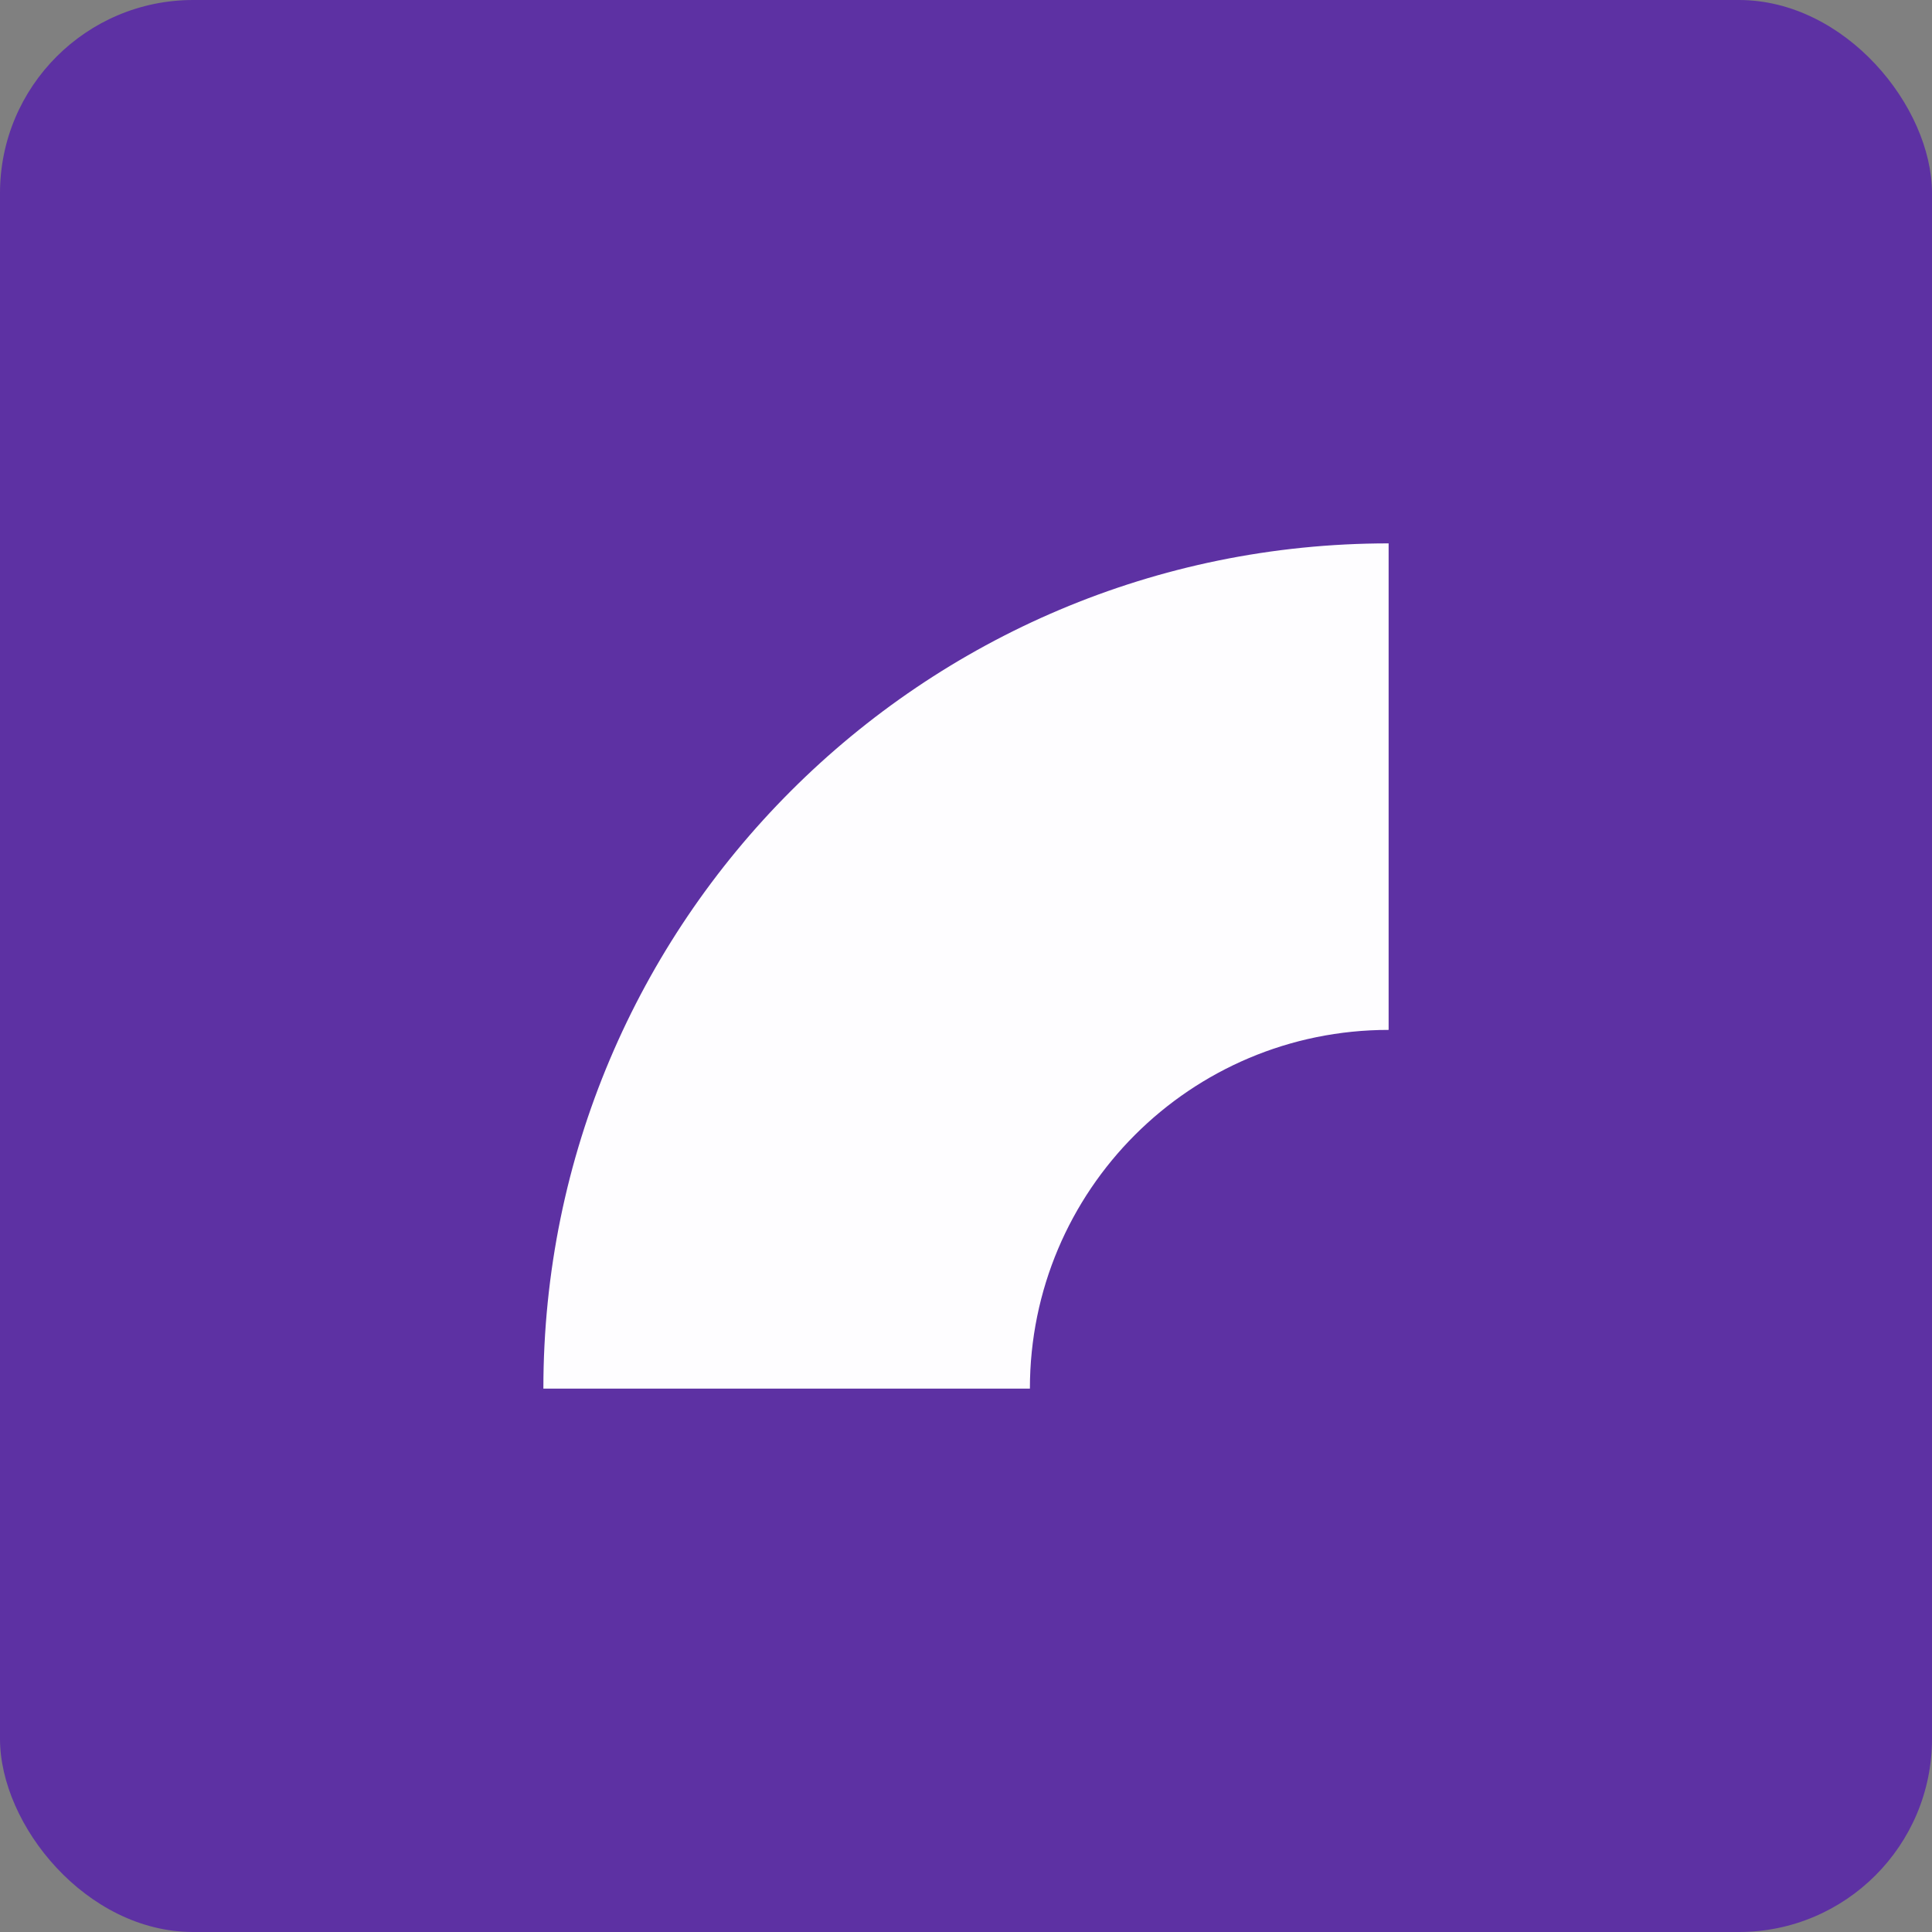
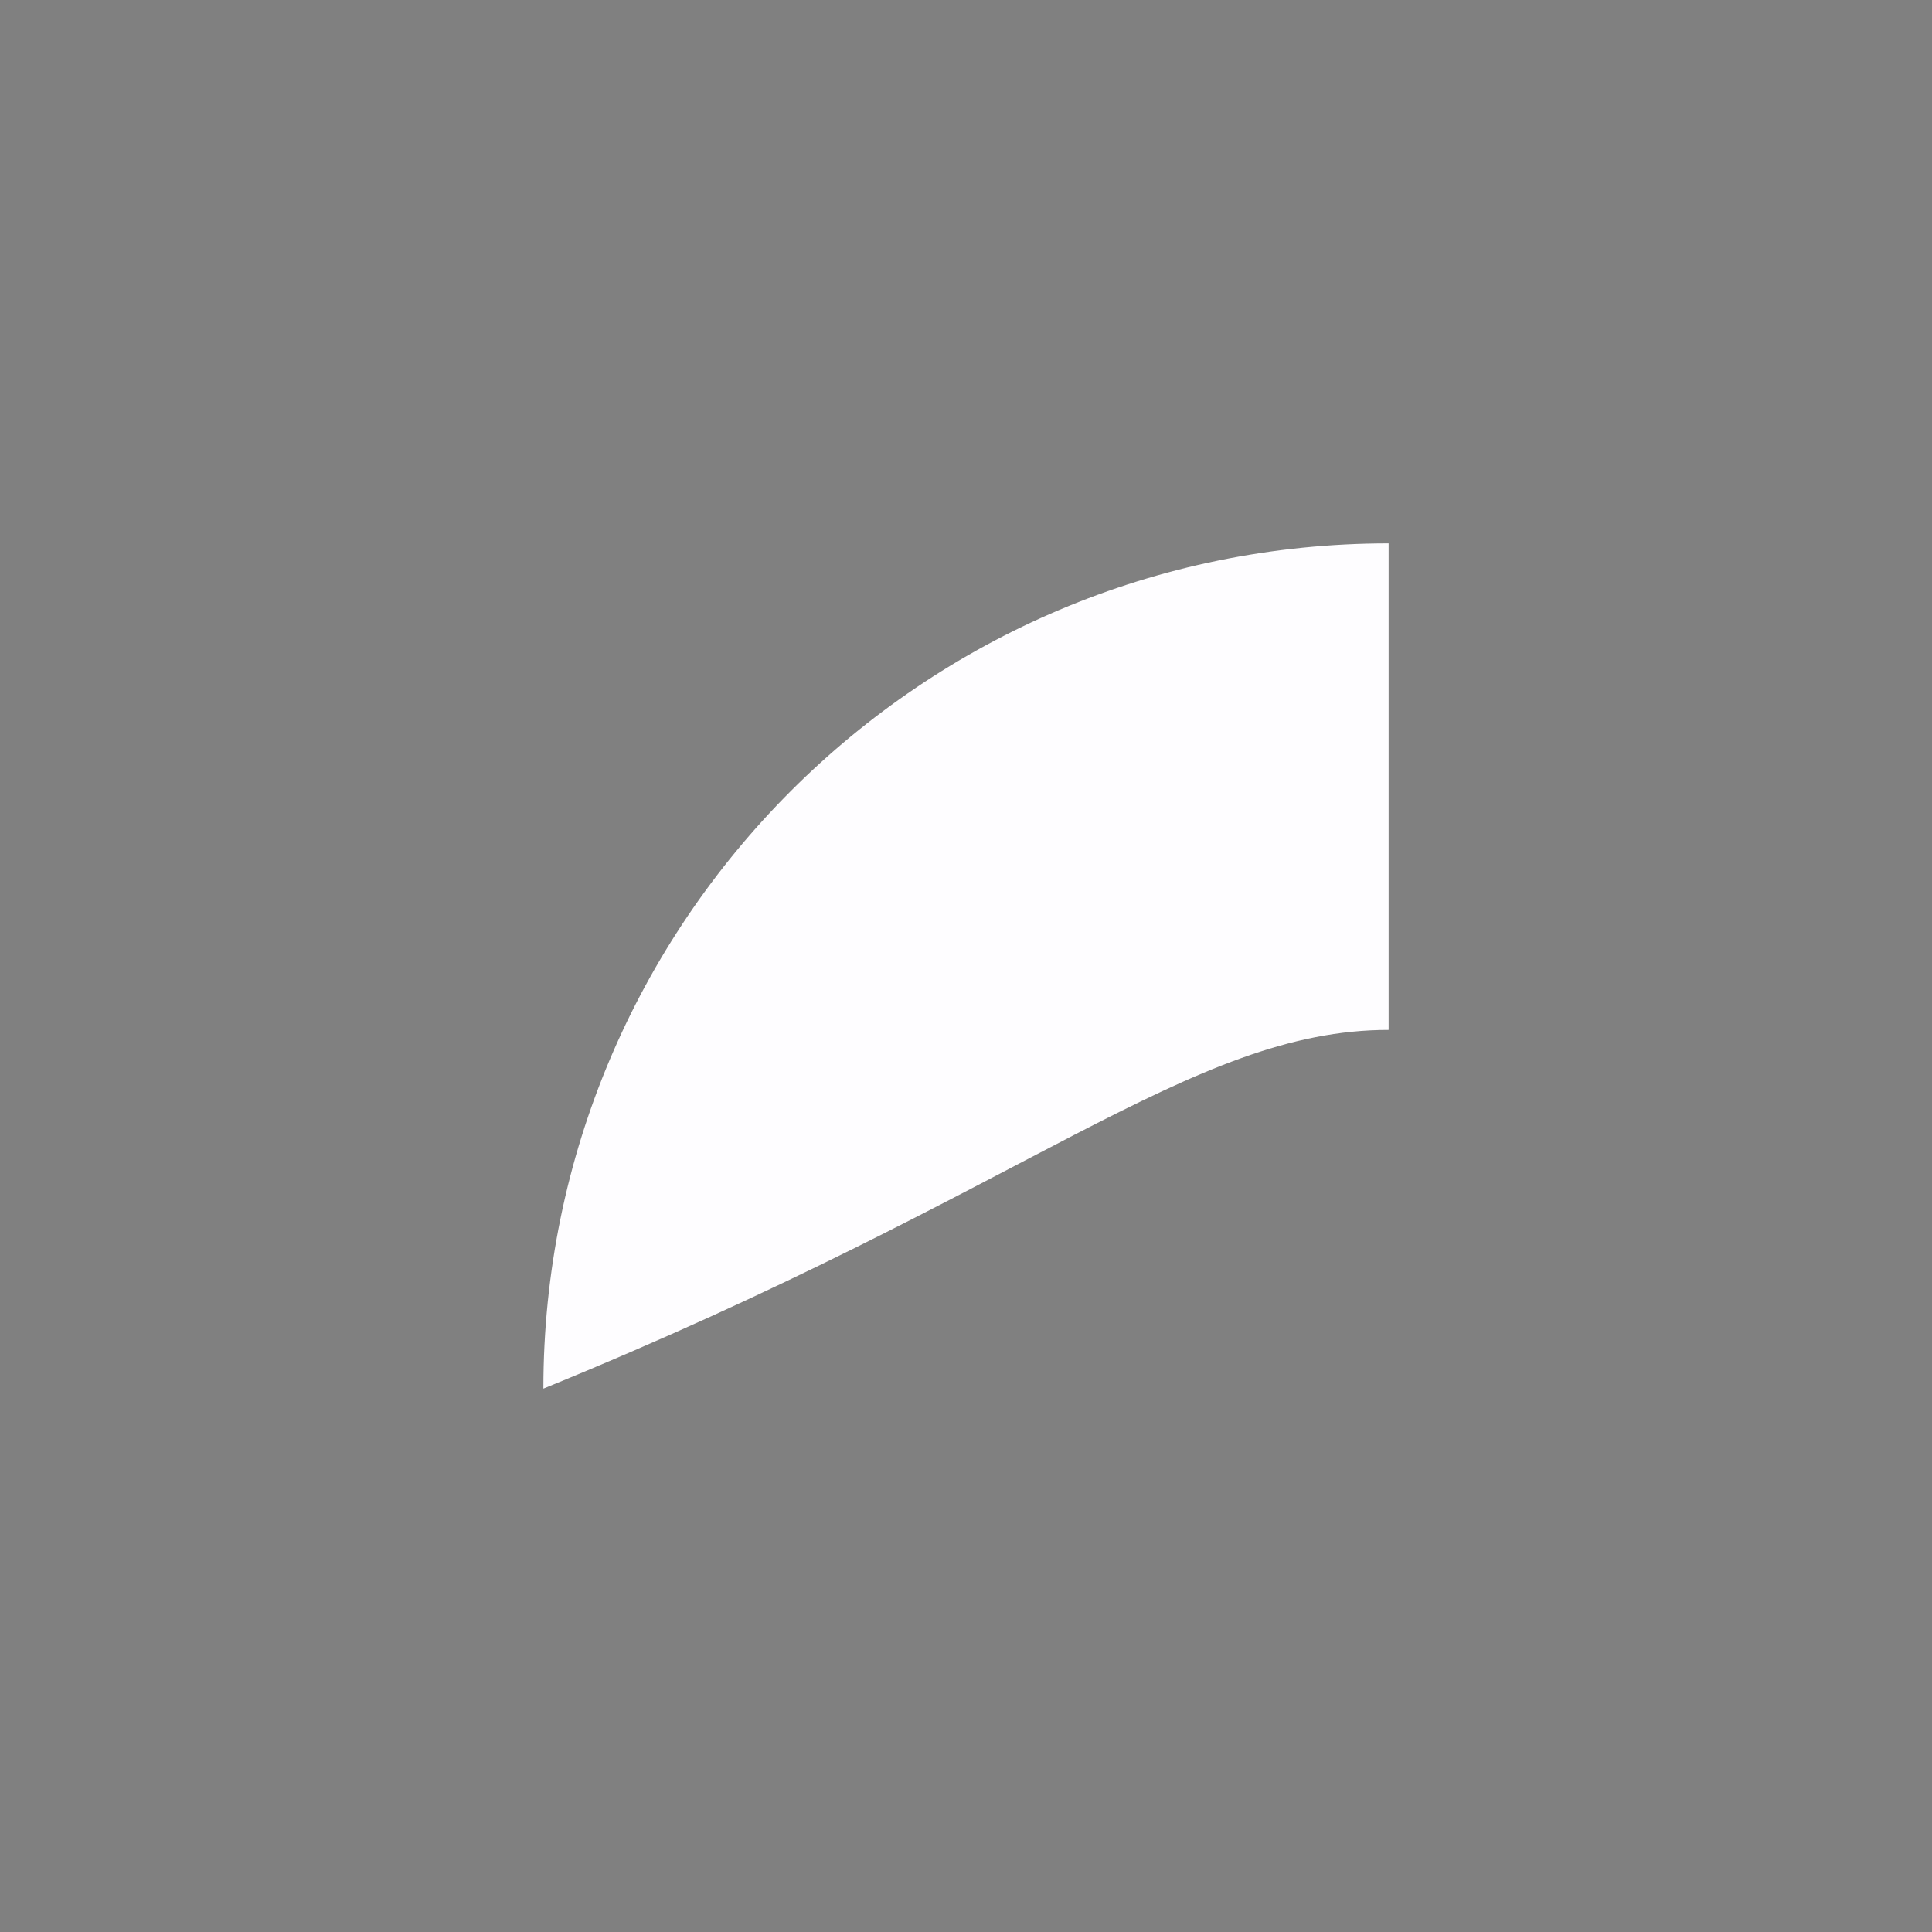
<svg xmlns="http://www.w3.org/2000/svg" width="40" height="40" viewBox="0 0 40 40" fill="none">
  <rect x="0" y="0" width="40" height="40" fill="#808080" stroke="none" />
-   <rect width="40" height="40" rx="4" fill="#5D31A3" />
-   <path d="M28.75 11.25C19.084 11.25 11.25 19.084 11.25 28.75H21.323C21.323 24.646 24.646 21.323 28.75 21.323V11.25Z" fill="#FEFDFF" />
+   <path d="M28.75 11.25C19.084 11.25 11.25 19.084 11.25 28.75C21.323 24.646 24.646 21.323 28.75 21.323V11.25Z" fill="#FEFDFF" />
</svg>